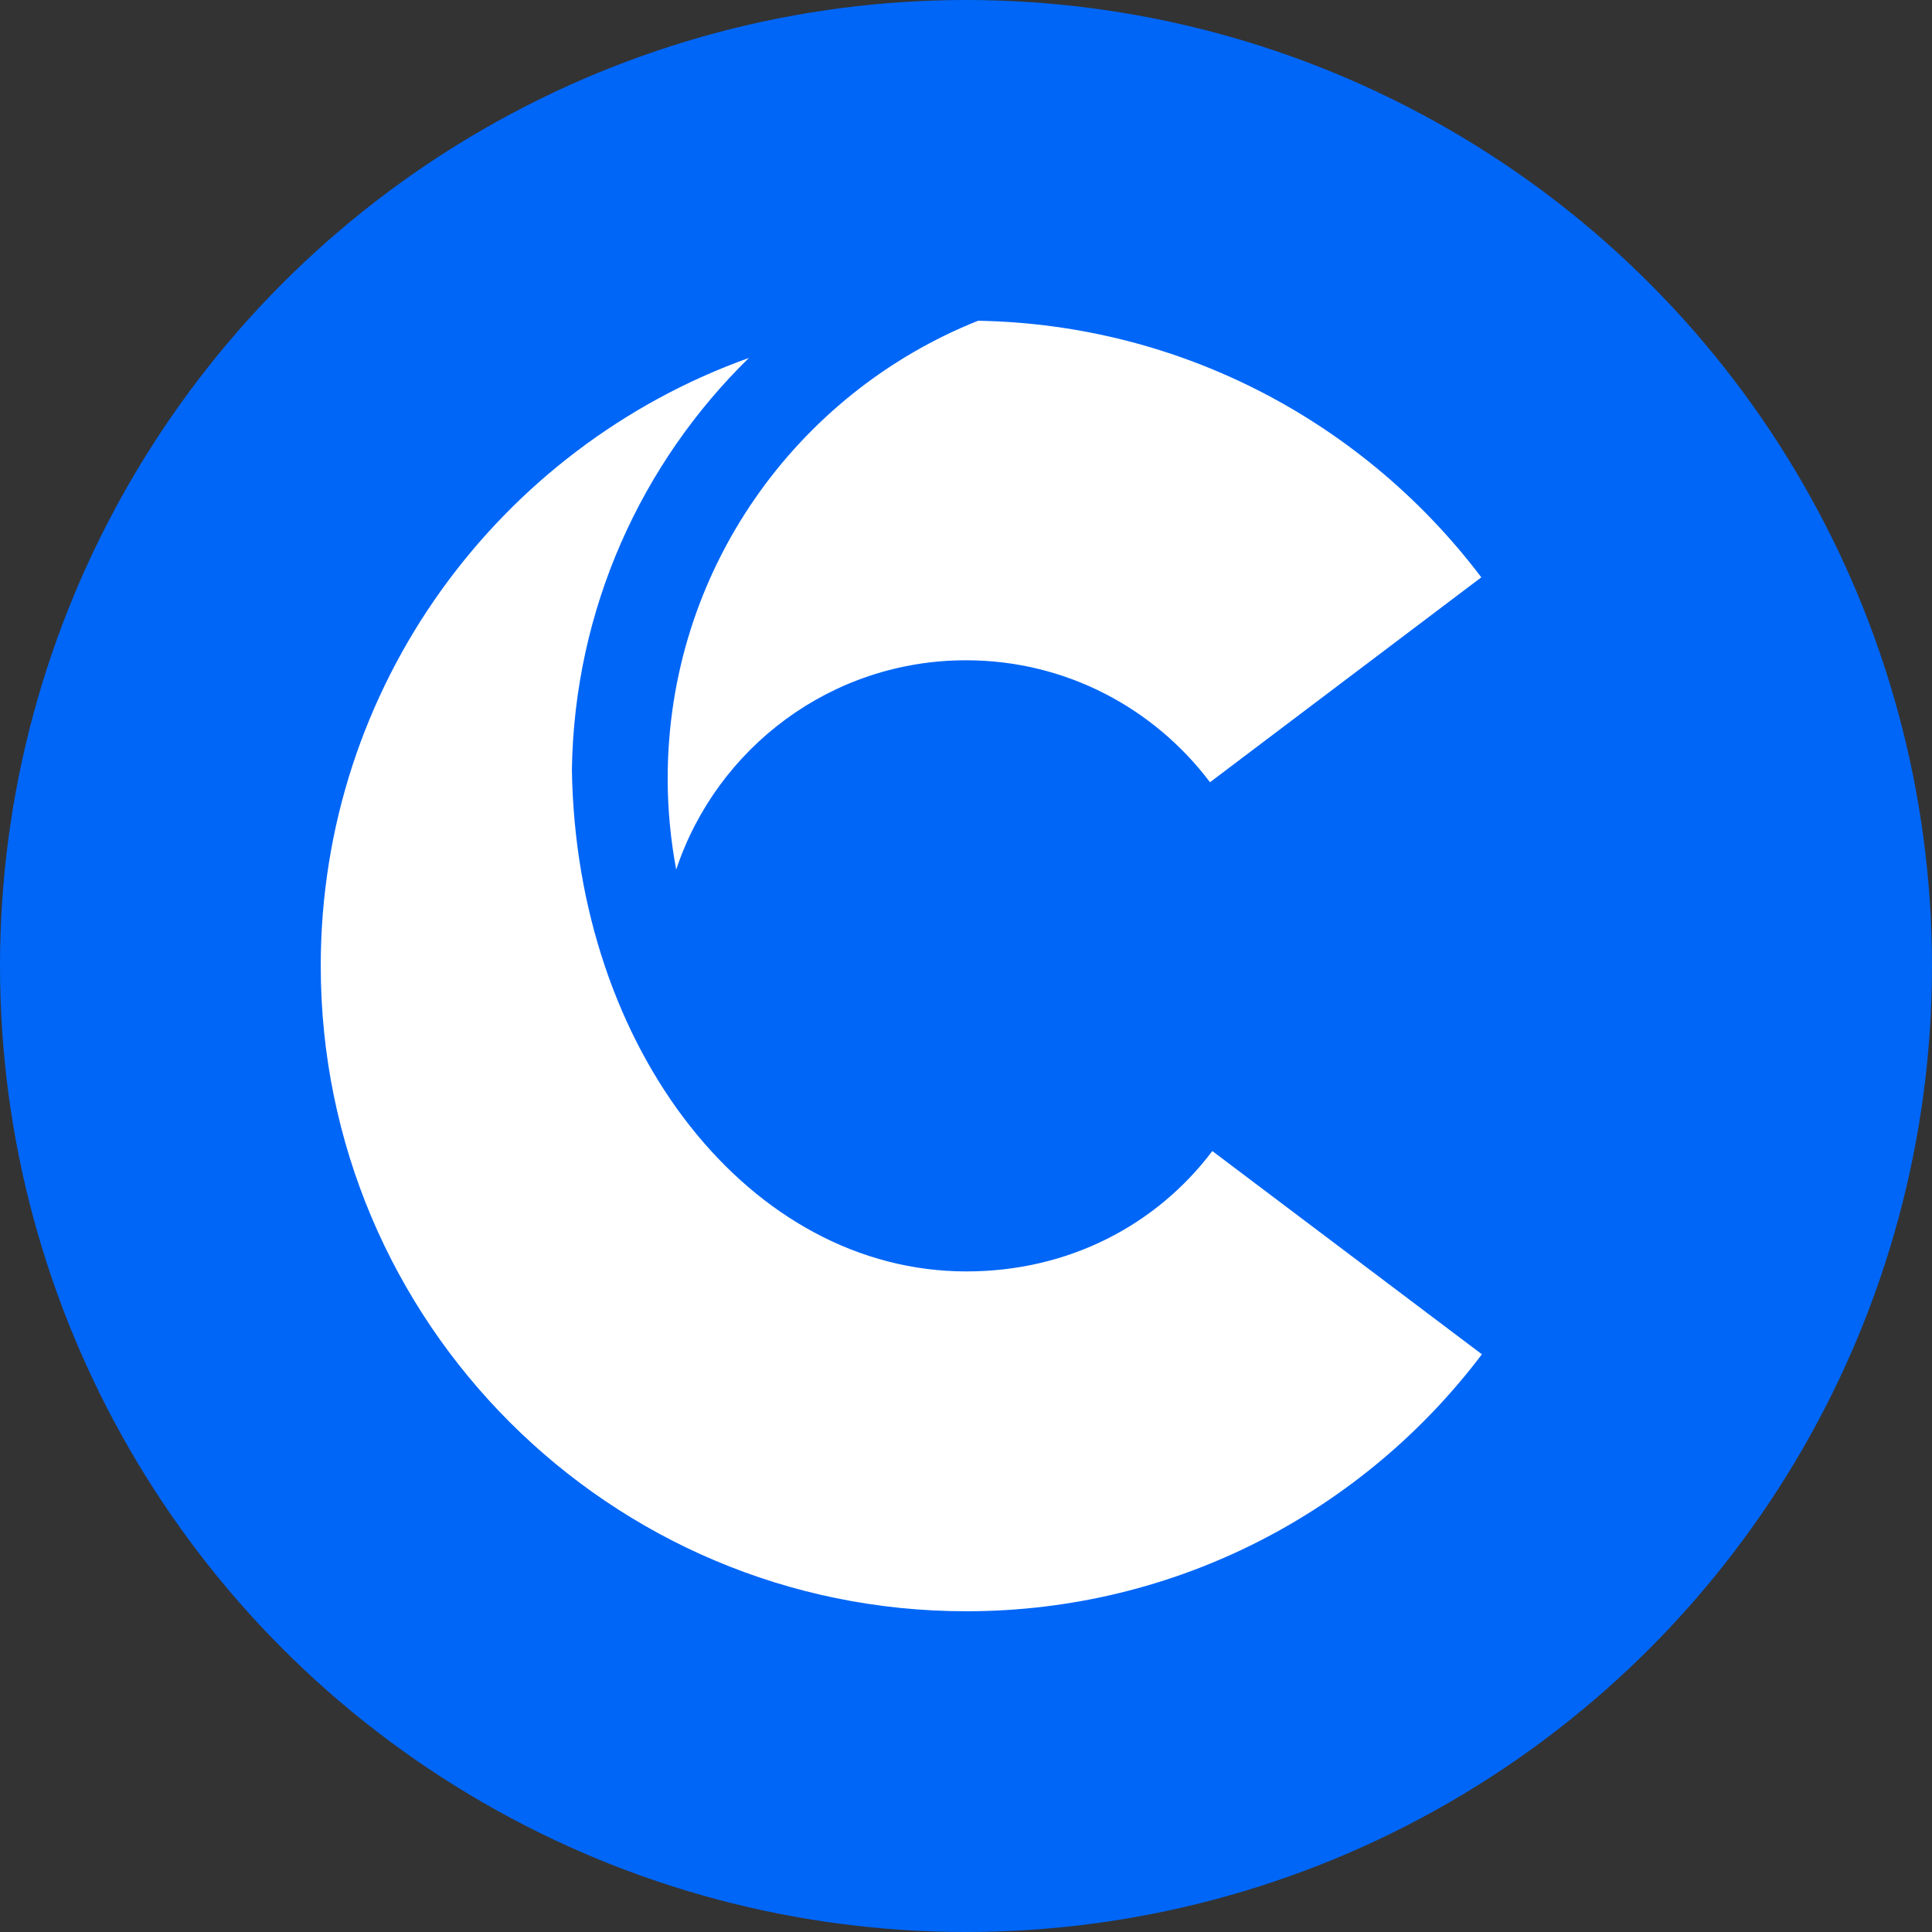
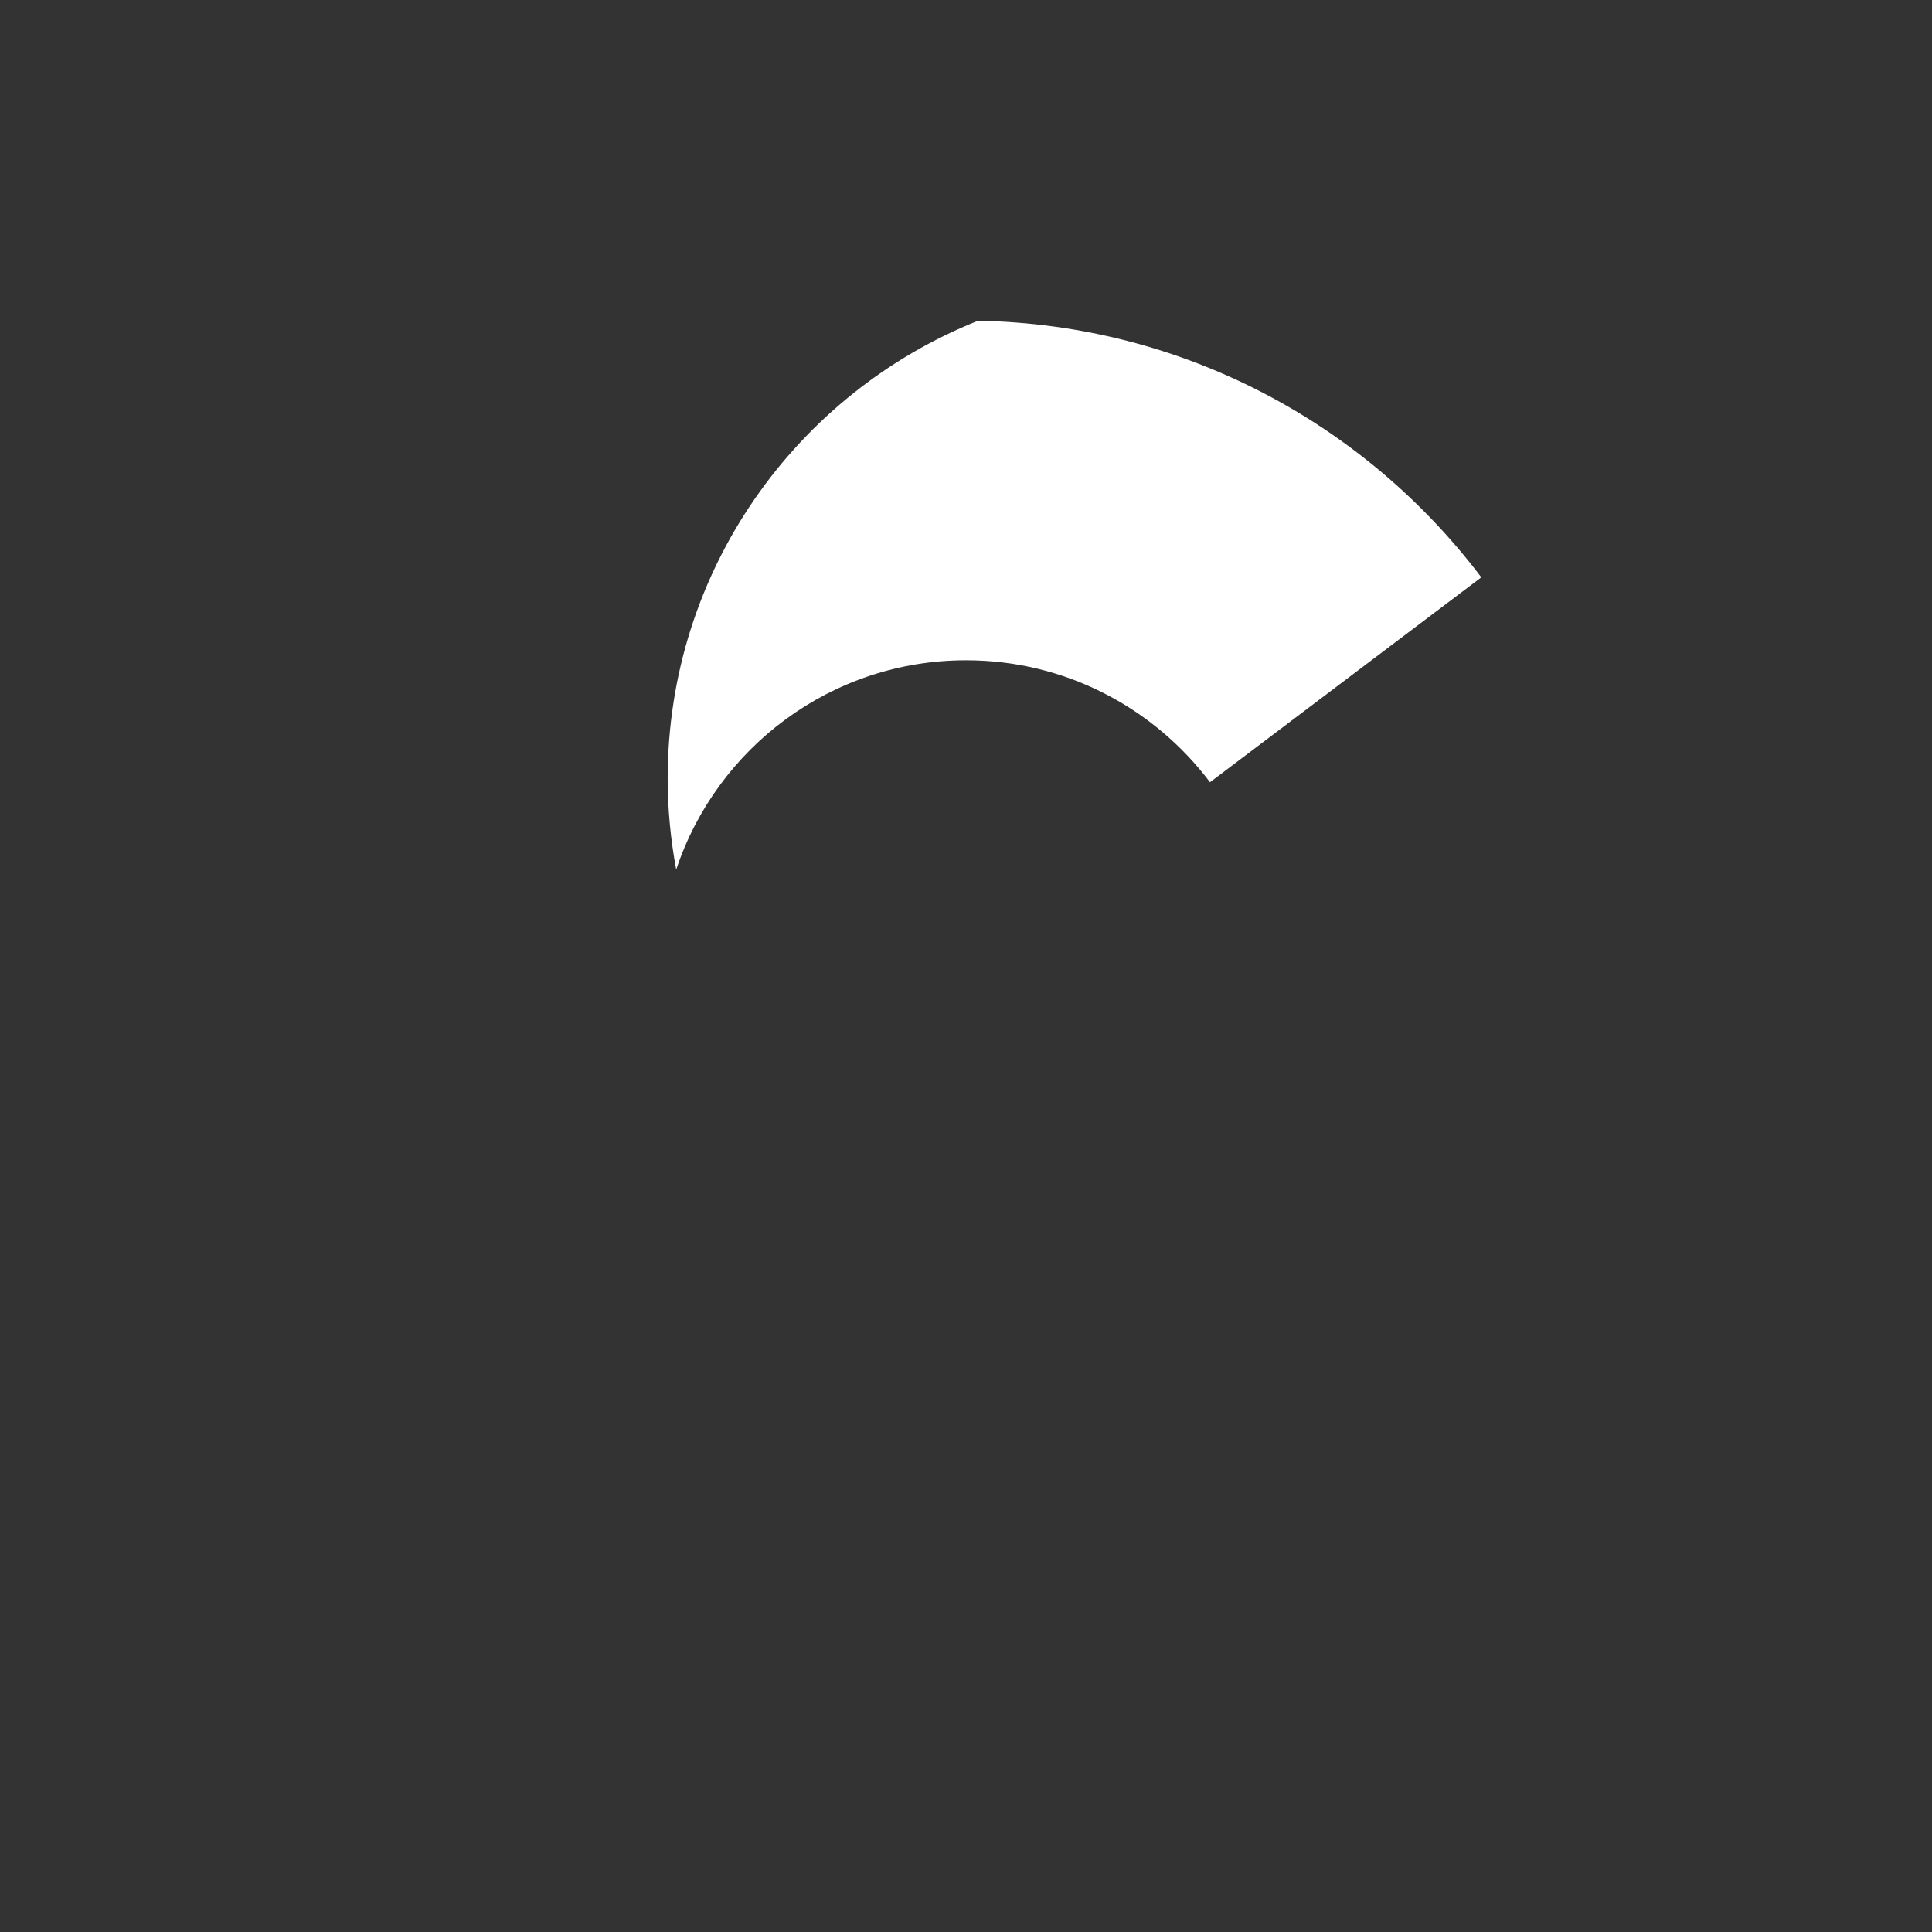
<svg xmlns="http://www.w3.org/2000/svg" version="1.1" id="Layer_1" x="0px" y="0px" width="256px" height="256px" viewBox="0 0 256 256" style="enable-background:new 0 0 256 256;" xml:space="preserve">
  <rect x="0" y="0" width="256" height="256" fill="#333333" stroke="none" />
  <style type="text/css">
	.Drop_x0020_Shadow{fill:none;}
	.Round_x0020_Corners_x0020_2_x0020_pt{fill:#FFFFFF;stroke:#1D1D1B;stroke-miterlimit:10;}
	.Live_x0020_Reflect_x0020_X{fill:none;}
	.Bevel_x0020_Soft{fill:url(#SVGID_1_);}
	.Dusk{fill:#FFFFFF;}
	.Foliage_GS{fill:#FFDD00;}
	.Pompadour_GS{fill-rule:evenodd;clip-rule:evenodd;fill:#51AEE2;}
	.st0{fill:#0066F7;}
	.st1{fill:#FFFFFF;}
</style>
  <linearGradient id="SVGID_1_" gradientUnits="userSpaceOnUse" x1="-32" y1="0" x2="-31.293" y2="0.707">
    <stop offset="0" style="stop-color:#E6E6EB" />
    <stop offset="0.175" style="stop-color:#E2E2E7" />
    <stop offset="0.355" style="stop-color:#D6D6DB" />
    <stop offset="0.537" style="stop-color:#C2C3C6" />
    <stop offset="0.72" style="stop-color:#A5A7A9" />
    <stop offset="0.903" style="stop-color:#818485" />
    <stop offset="1" style="stop-color:#6B6E6E" />
  </linearGradient>
-   <circle class="st0" cx="128" cy="128" r="128" />
  <g>
    <g>
      <g>
-         <path class="st1" d="M160.64,152.52c-7.43,9.84-19.07,15.95-32.59,15.95c-28.59,0-51.7-29.28-52.27-66.47     c0.31-21.35,9.23-40.65,23.45-54.57C66.17,59.26,42.5,90.85,42.5,127.98c0,47.23,38.29,85.52,85.52,85.52l0,0     c0.01,0,0.02,0,0.03,0c27.91,0,52.69-13.37,68.31-34.05L160.64,152.52z" />
        <g>
          <path class="st1" d="M160.33,103.65l35.95-27.15c-15.32-20.27-39.44-33.51-66.68-34c-24.09,9.61-41.13,33.14-41.13,60.66      c0,4.12,0.4,8.15,1.13,12.07c5.35-16.11,20.51-27.74,38.41-27.74C141.24,87.49,152.94,93.85,160.33,103.65z" />
        </g>
      </g>
    </g>
  </g>
</svg>